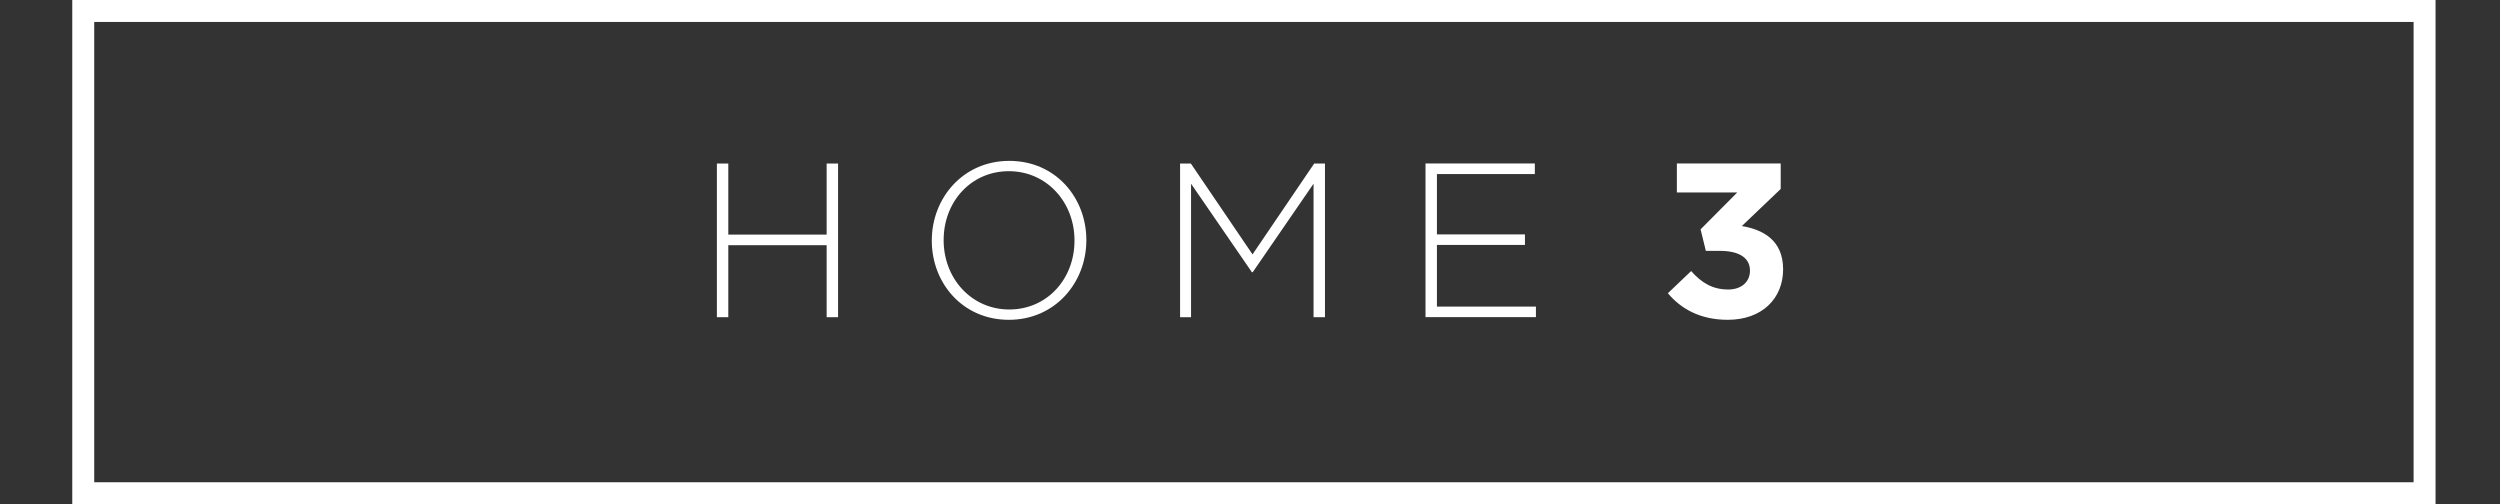
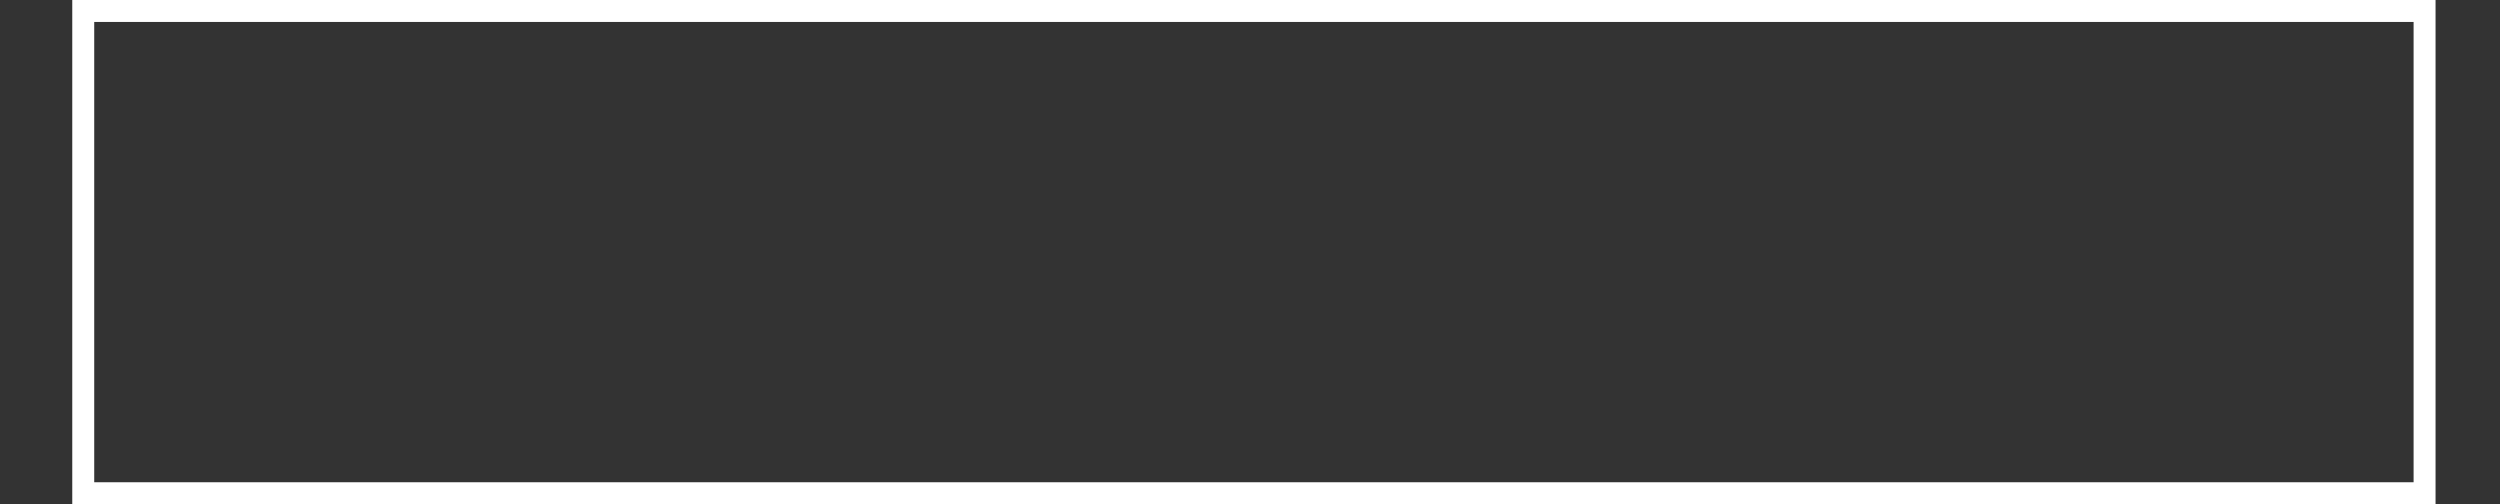
<svg xmlns="http://www.w3.org/2000/svg" id="Laag_2" data-name="Laag 2" viewBox="0 0 569.41 114.84">
  <rect x="0" y="0" width="569.41" height="114.84" fill="#333333" stroke="none" />
  <defs>
    <style>
      .cls-1, .cls-2 {
        stroke-width: 0px;
      }

      .cls-1, .cls-3 {
        fill: none;
      }

      .cls-2 {
        fill: #fff;
      }

      .cls-4 {
        clip-path: url(#clippath);
      }

      .cls-3 {
        stroke: #fff;
        stroke-width: 5px;
      }
    </style>
    <clipPath id="clippath">
      <rect class="cls-1" width="569.41" height="114.84" />
    </clipPath>
  </defs>
  <g id="Laag_1-2" data-name="Laag 1">
    <g class="cls-4">
      <rect class="cls-3" x="18.96" y="2.5" width="533.27" height="109.84" />
-       <path class="cls-2" d="m395.68,43.84l-8.35,8.4,1.2,4.9h3.2c4.4,0,6.85,1.6,6.85,4.5,0,2.65-2.05,4.3-4.95,4.3-3.55,0-6.05-1.5-8.45-4.2l-5.3,5.05c3,3.55,7.35,6.05,13.65,6.05,7.8,0,12.6-4.85,12.6-11.5s-4.6-9.05-9.4-9.85l8.85-8.45v-5.8h-23.65v6.6h13.75Zm-45.85,28.4v-2.4h-22.55v-14.05h20.05v-2.4h-20.05v-13.75h22.3v-2.4h-24.9v35h25.15Zm-48.05,0v-35h-2.45l-14.05,20.7-14.05-20.7h-2.45v35h2.5v-30.4l13.85,20.15h.2l13.85-20.15v30.4h2.6Zm-57.05-17.4c0,8.65-6.2,15.65-14.85,15.65s-14.95-7.1-14.95-15.75v-.1c0-8.65,6.2-15.65,14.85-15.65s14.95,7.1,14.95,15.75v.1Zm2.7-.1q.05-.05,0-.1c0-9.55-6.95-18-17.55-18s-17.65,8.55-17.65,18.1v.1c0,9.55,6.95,18,17.55,18s17.65-8.55,17.65-18.1m-56.55,17.5v-35h-2.6v16.2h-22.4v-16.2h-2.6v35h2.6v-16.4h22.4v16.4h2.6Z" />
    </g>
  </g>
</svg>